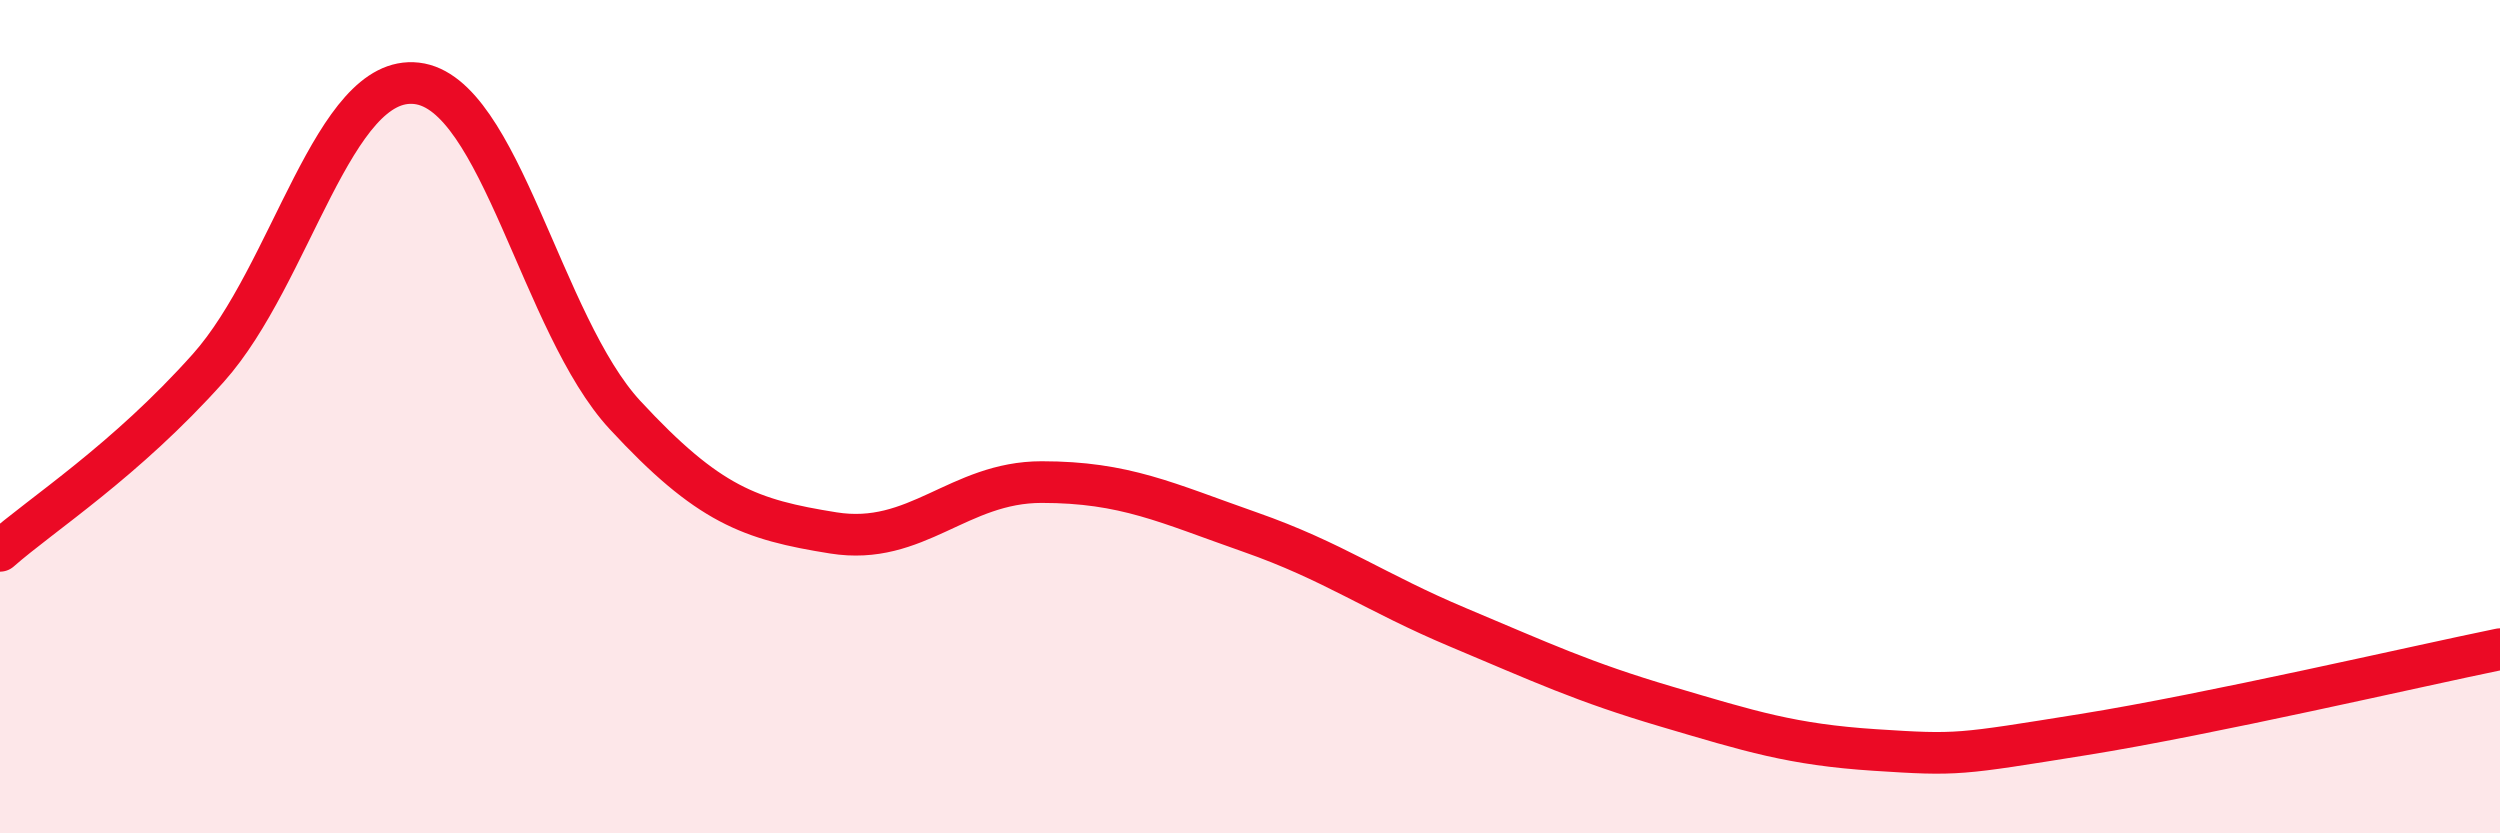
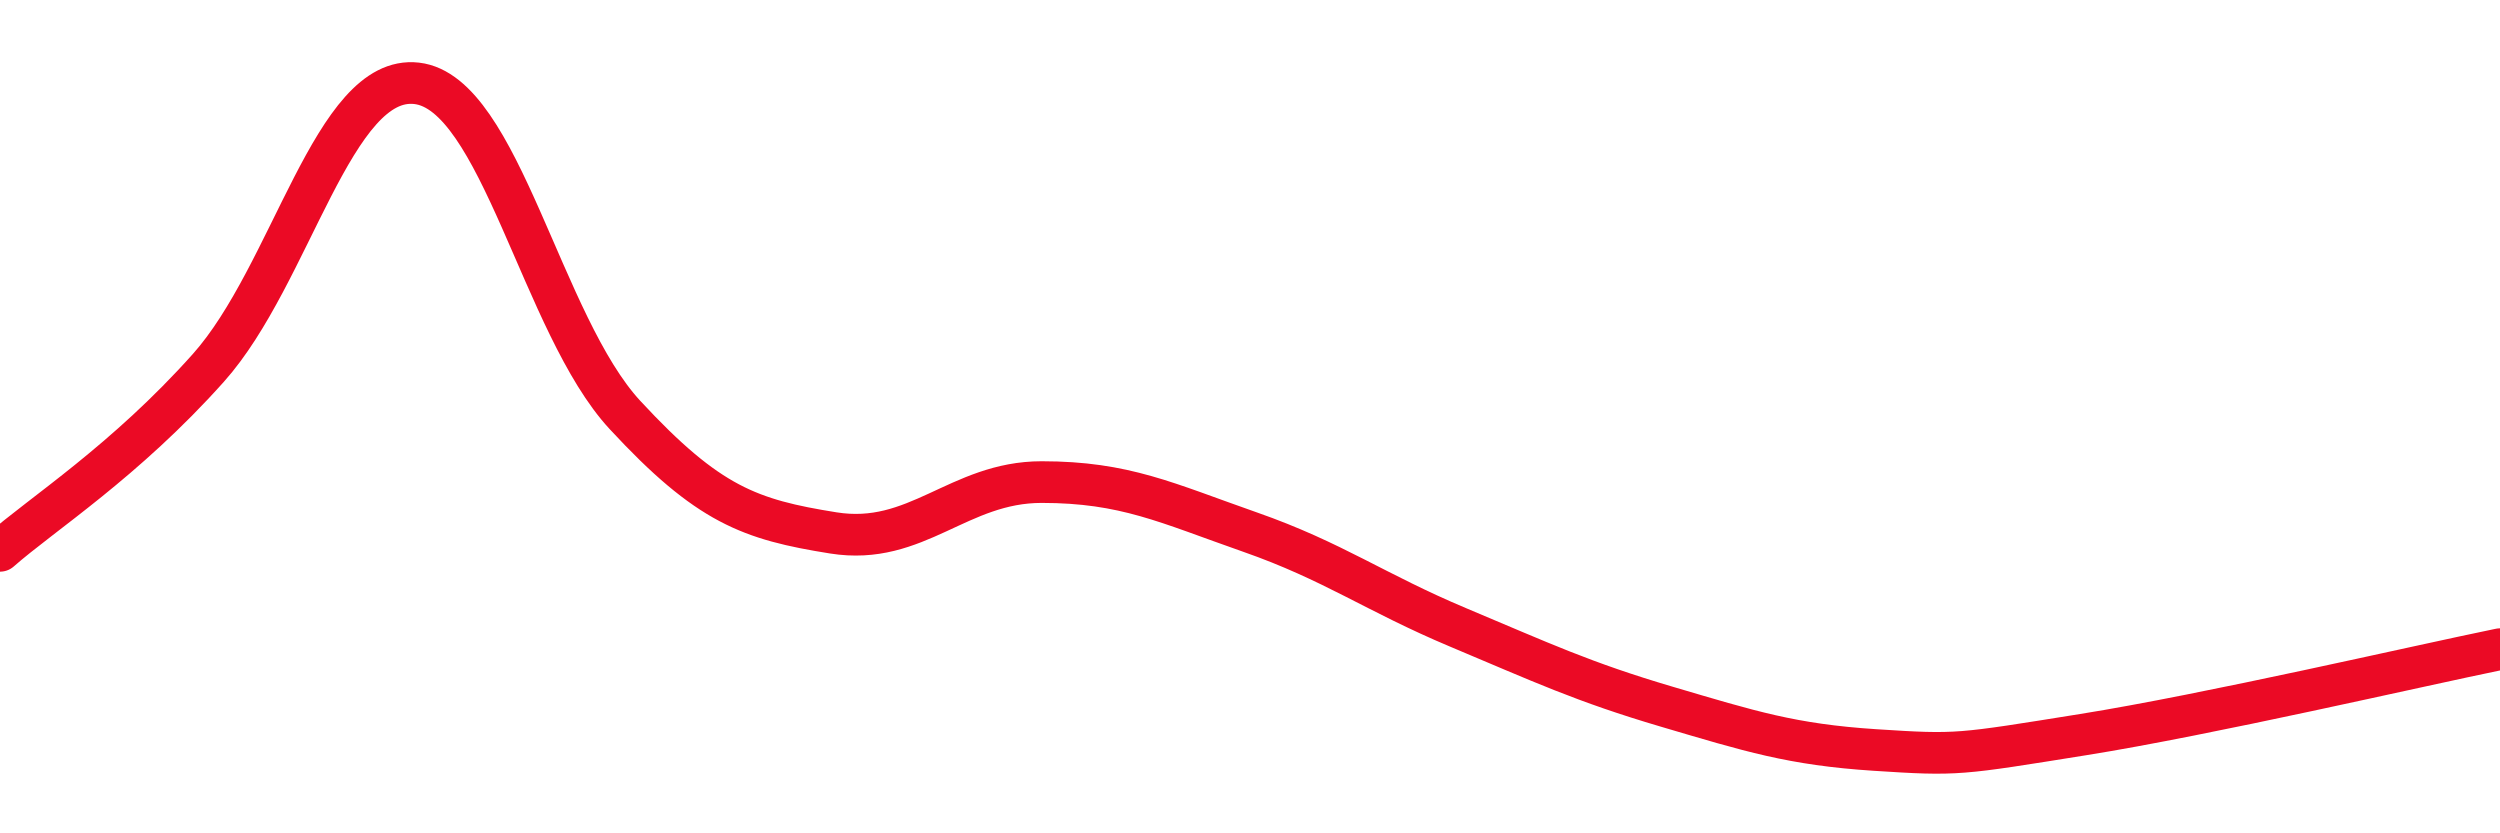
<svg xmlns="http://www.w3.org/2000/svg" width="60" height="20" viewBox="0 0 60 20">
-   <path d="M 0,13.22 C 1,12.34 3,11.07 5,8.83 C 7,6.59 8,1.77 10,2 C 12,2.23 13,7.8 15,9.96 C 17,12.12 18,12.47 20,12.79 C 22,13.11 23,11.57 25,11.57 C 27,11.57 28,12.07 30,12.77 C 32,13.47 33,14.22 35,15.06 C 37,15.9 38,16.37 40,16.96 C 42,17.55 43,17.87 45,18 C 47,18.13 47,18.11 50,17.63 C 53,17.15 58,15.99 60,15.58L60 20L0 20Z" fill="#EB0A25" opacity="0.1" stroke-linecap="round" stroke-linejoin="round" />
  <path d="M 0,13.22 C 1,12.34 3,11.07 5,8.83 C 7,6.59 8,1.77 10,2 C 12,2.23 13,7.8 15,9.96 C 17,12.12 18,12.47 20,12.79 C 22,13.11 23,11.57 25,11.57 C 27,11.57 28,12.07 30,12.77 C 32,13.47 33,14.22 35,15.06 C 37,15.9 38,16.37 40,16.96 C 42,17.55 43,17.87 45,18 C 47,18.13 47,18.11 50,17.63 C 53,17.15 58,15.99 60,15.58" stroke="#EB0A25" stroke-width="1" fill="none" stroke-linecap="round" stroke-linejoin="round" />
</svg>